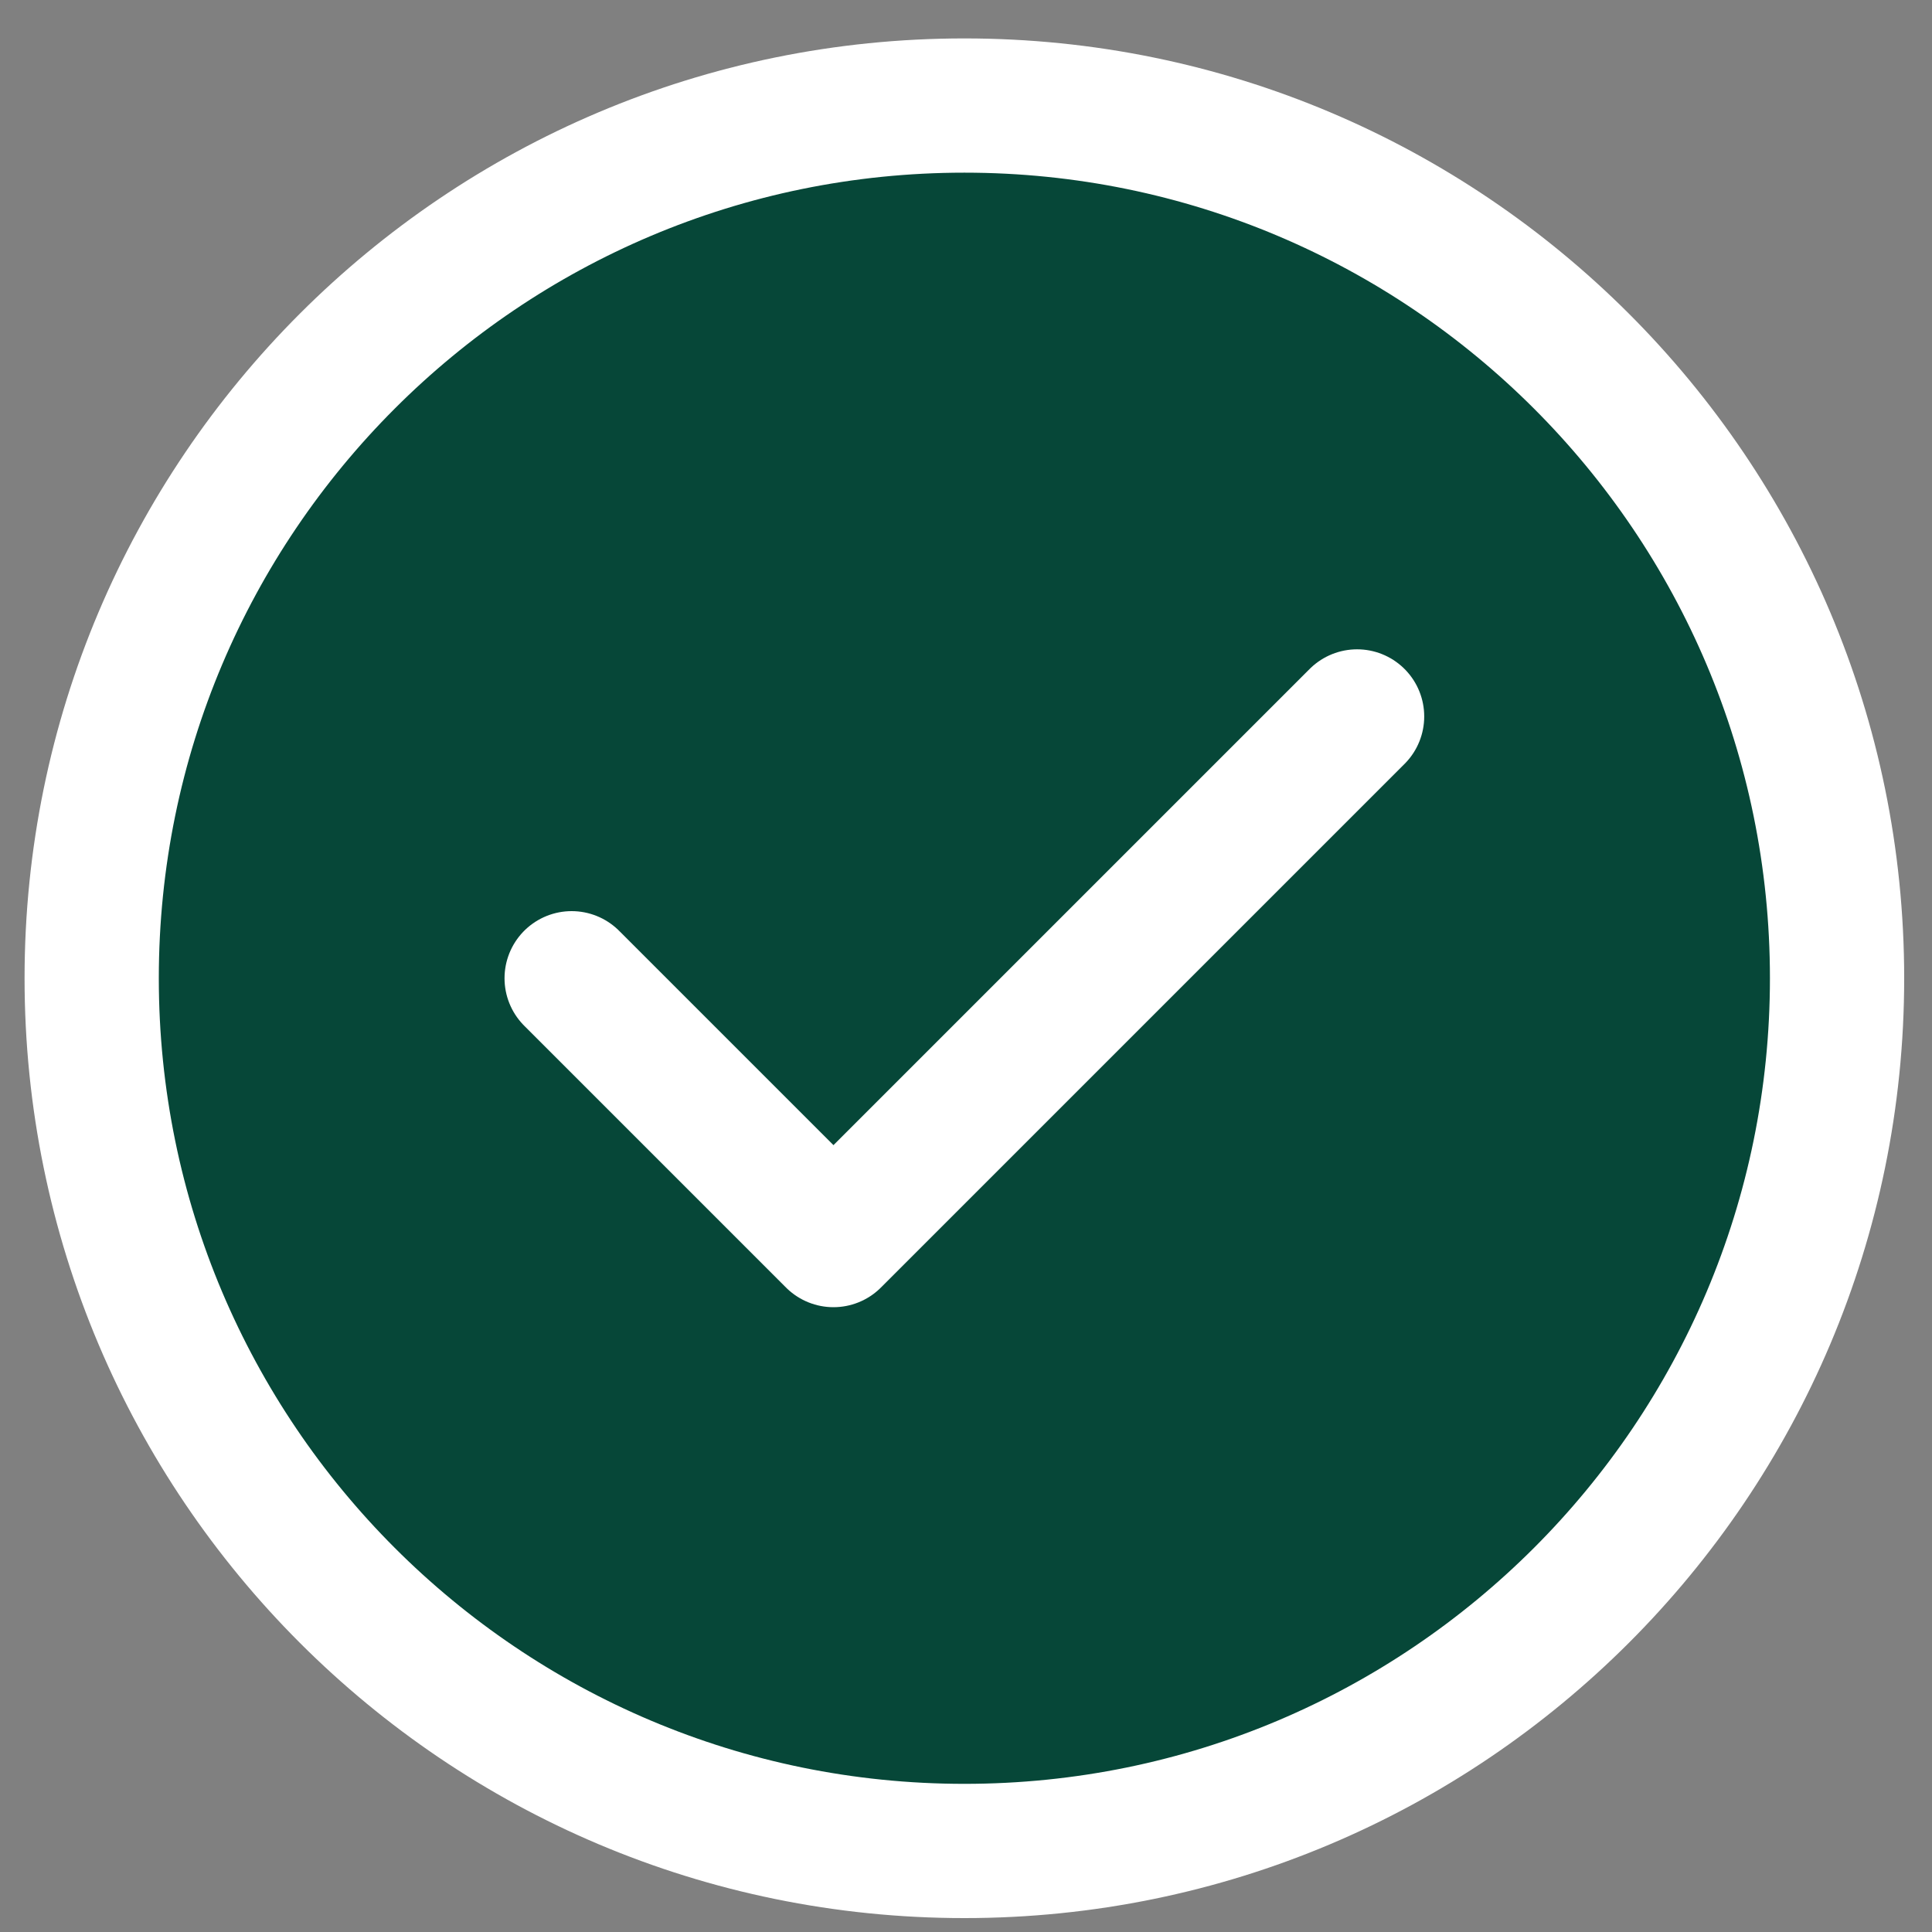
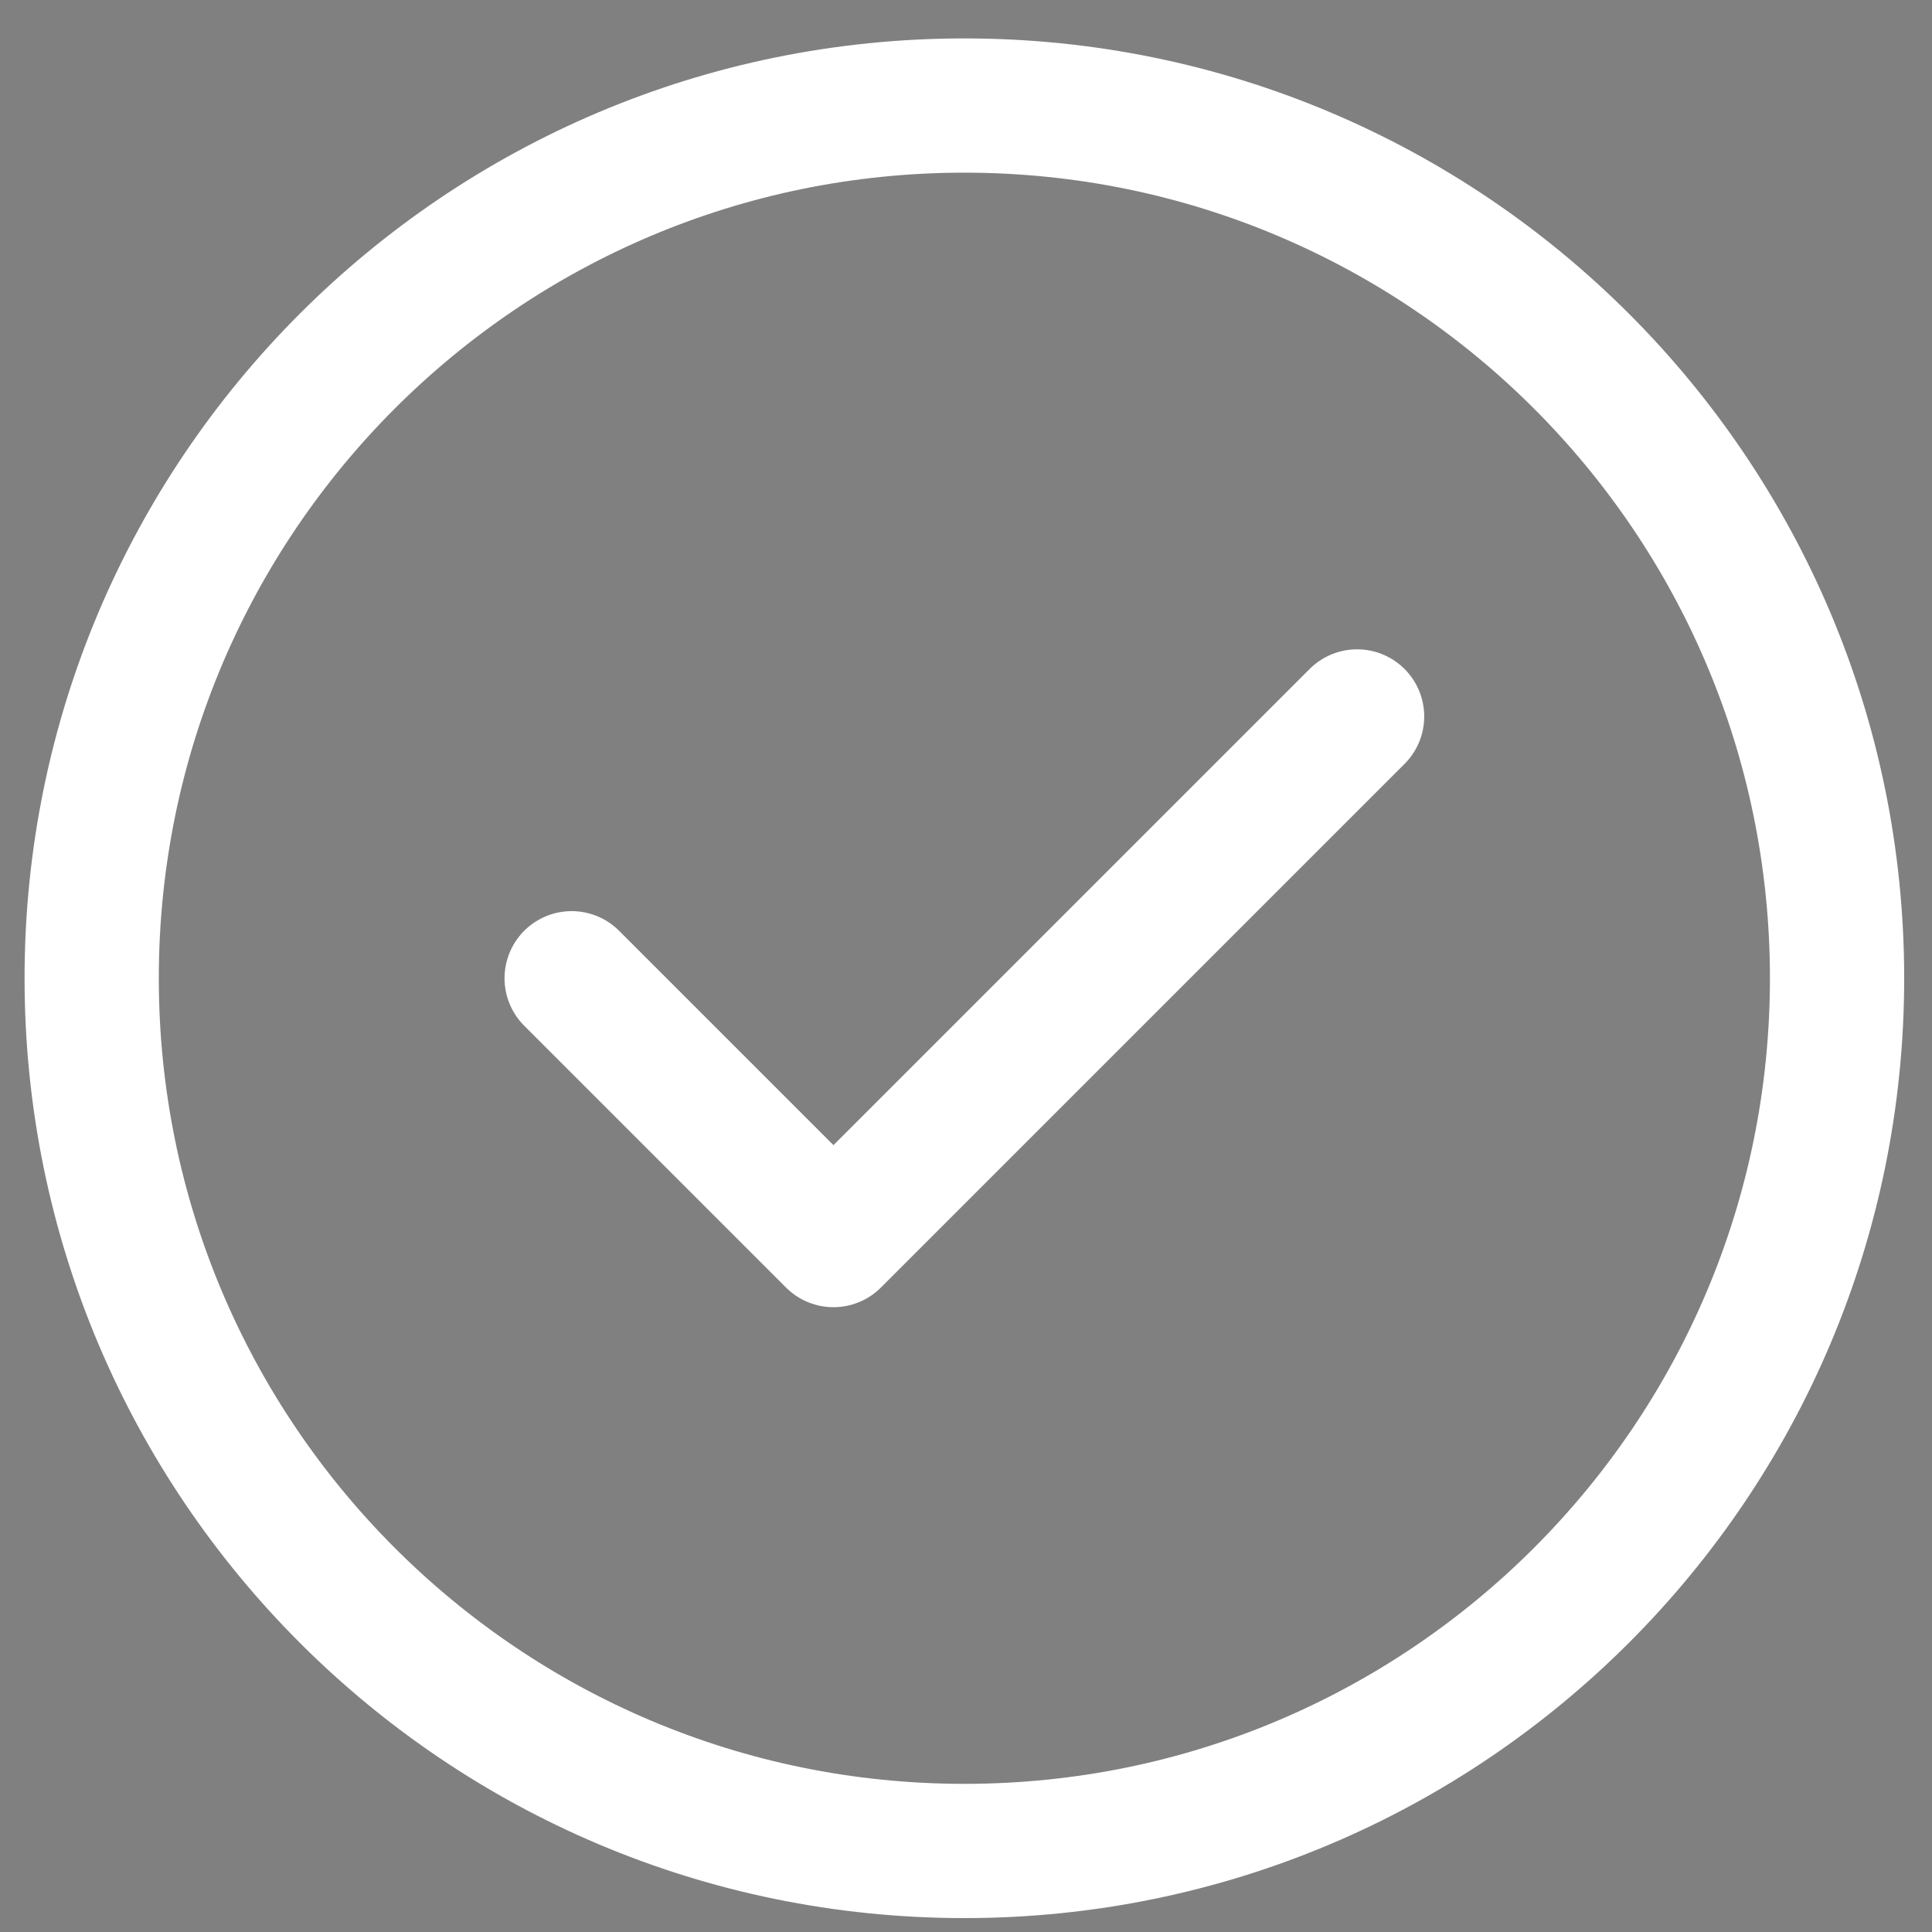
<svg xmlns="http://www.w3.org/2000/svg" width="35" height="35" viewBox="0 0 35 35" fill="none">
  <rect x="0" y="0" width="35" height="35" fill="#808080" stroke="none" />
-   <path d="M17.471 33.532C26.202 33.532 33.28 26.453 33.28 17.722C33.28 8.99 26.202 1.912 17.471 1.912C8.739 1.912 1.661 8.99 1.661 17.722C1.661 26.453 8.739 33.532 17.471 33.532Z" fill="#064738" />
  <path d="M10.356 17.722L15.099 22.465L24.585 12.979M33.28 17.722C33.28 26.453 26.202 33.532 17.471 33.532C8.739 33.532 1.661 26.453 1.661 17.722C1.661 8.99 8.739 1.912 17.471 1.912C26.202 1.912 33.28 8.99 33.28 17.722Z" stroke="white" stroke-width="2.432" stroke-linecap="round" stroke-linejoin="round" />
</svg>